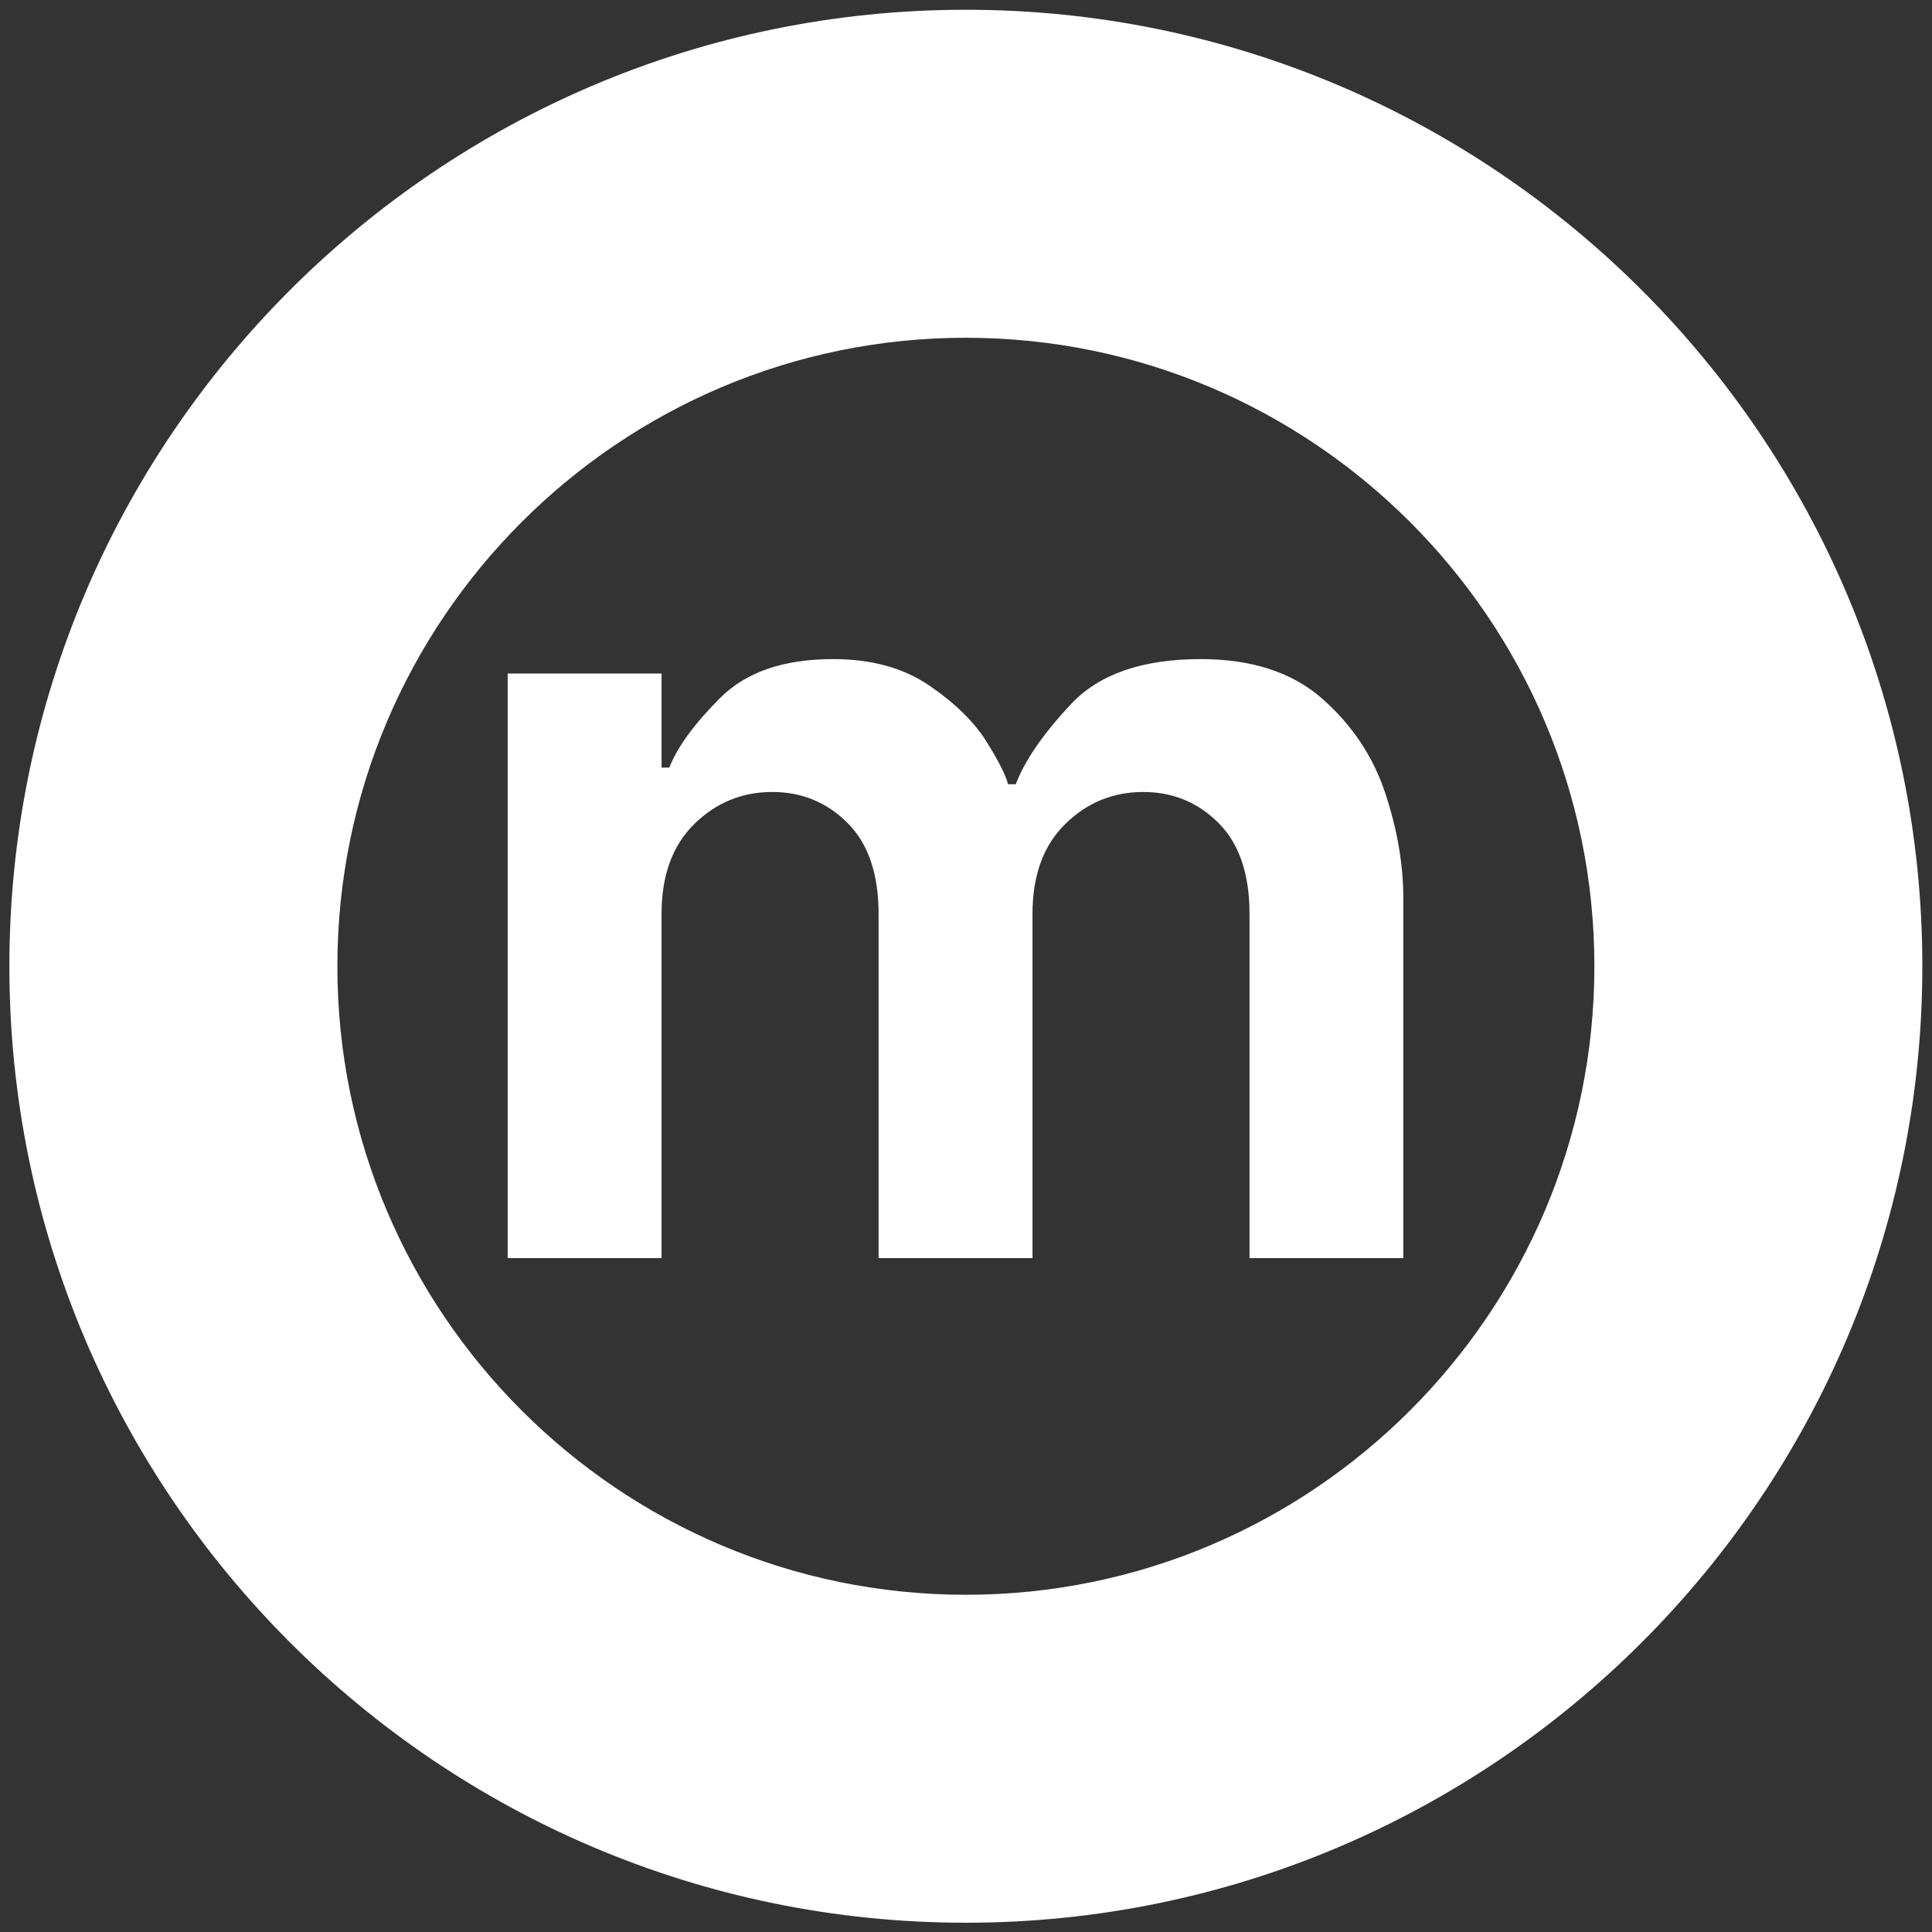
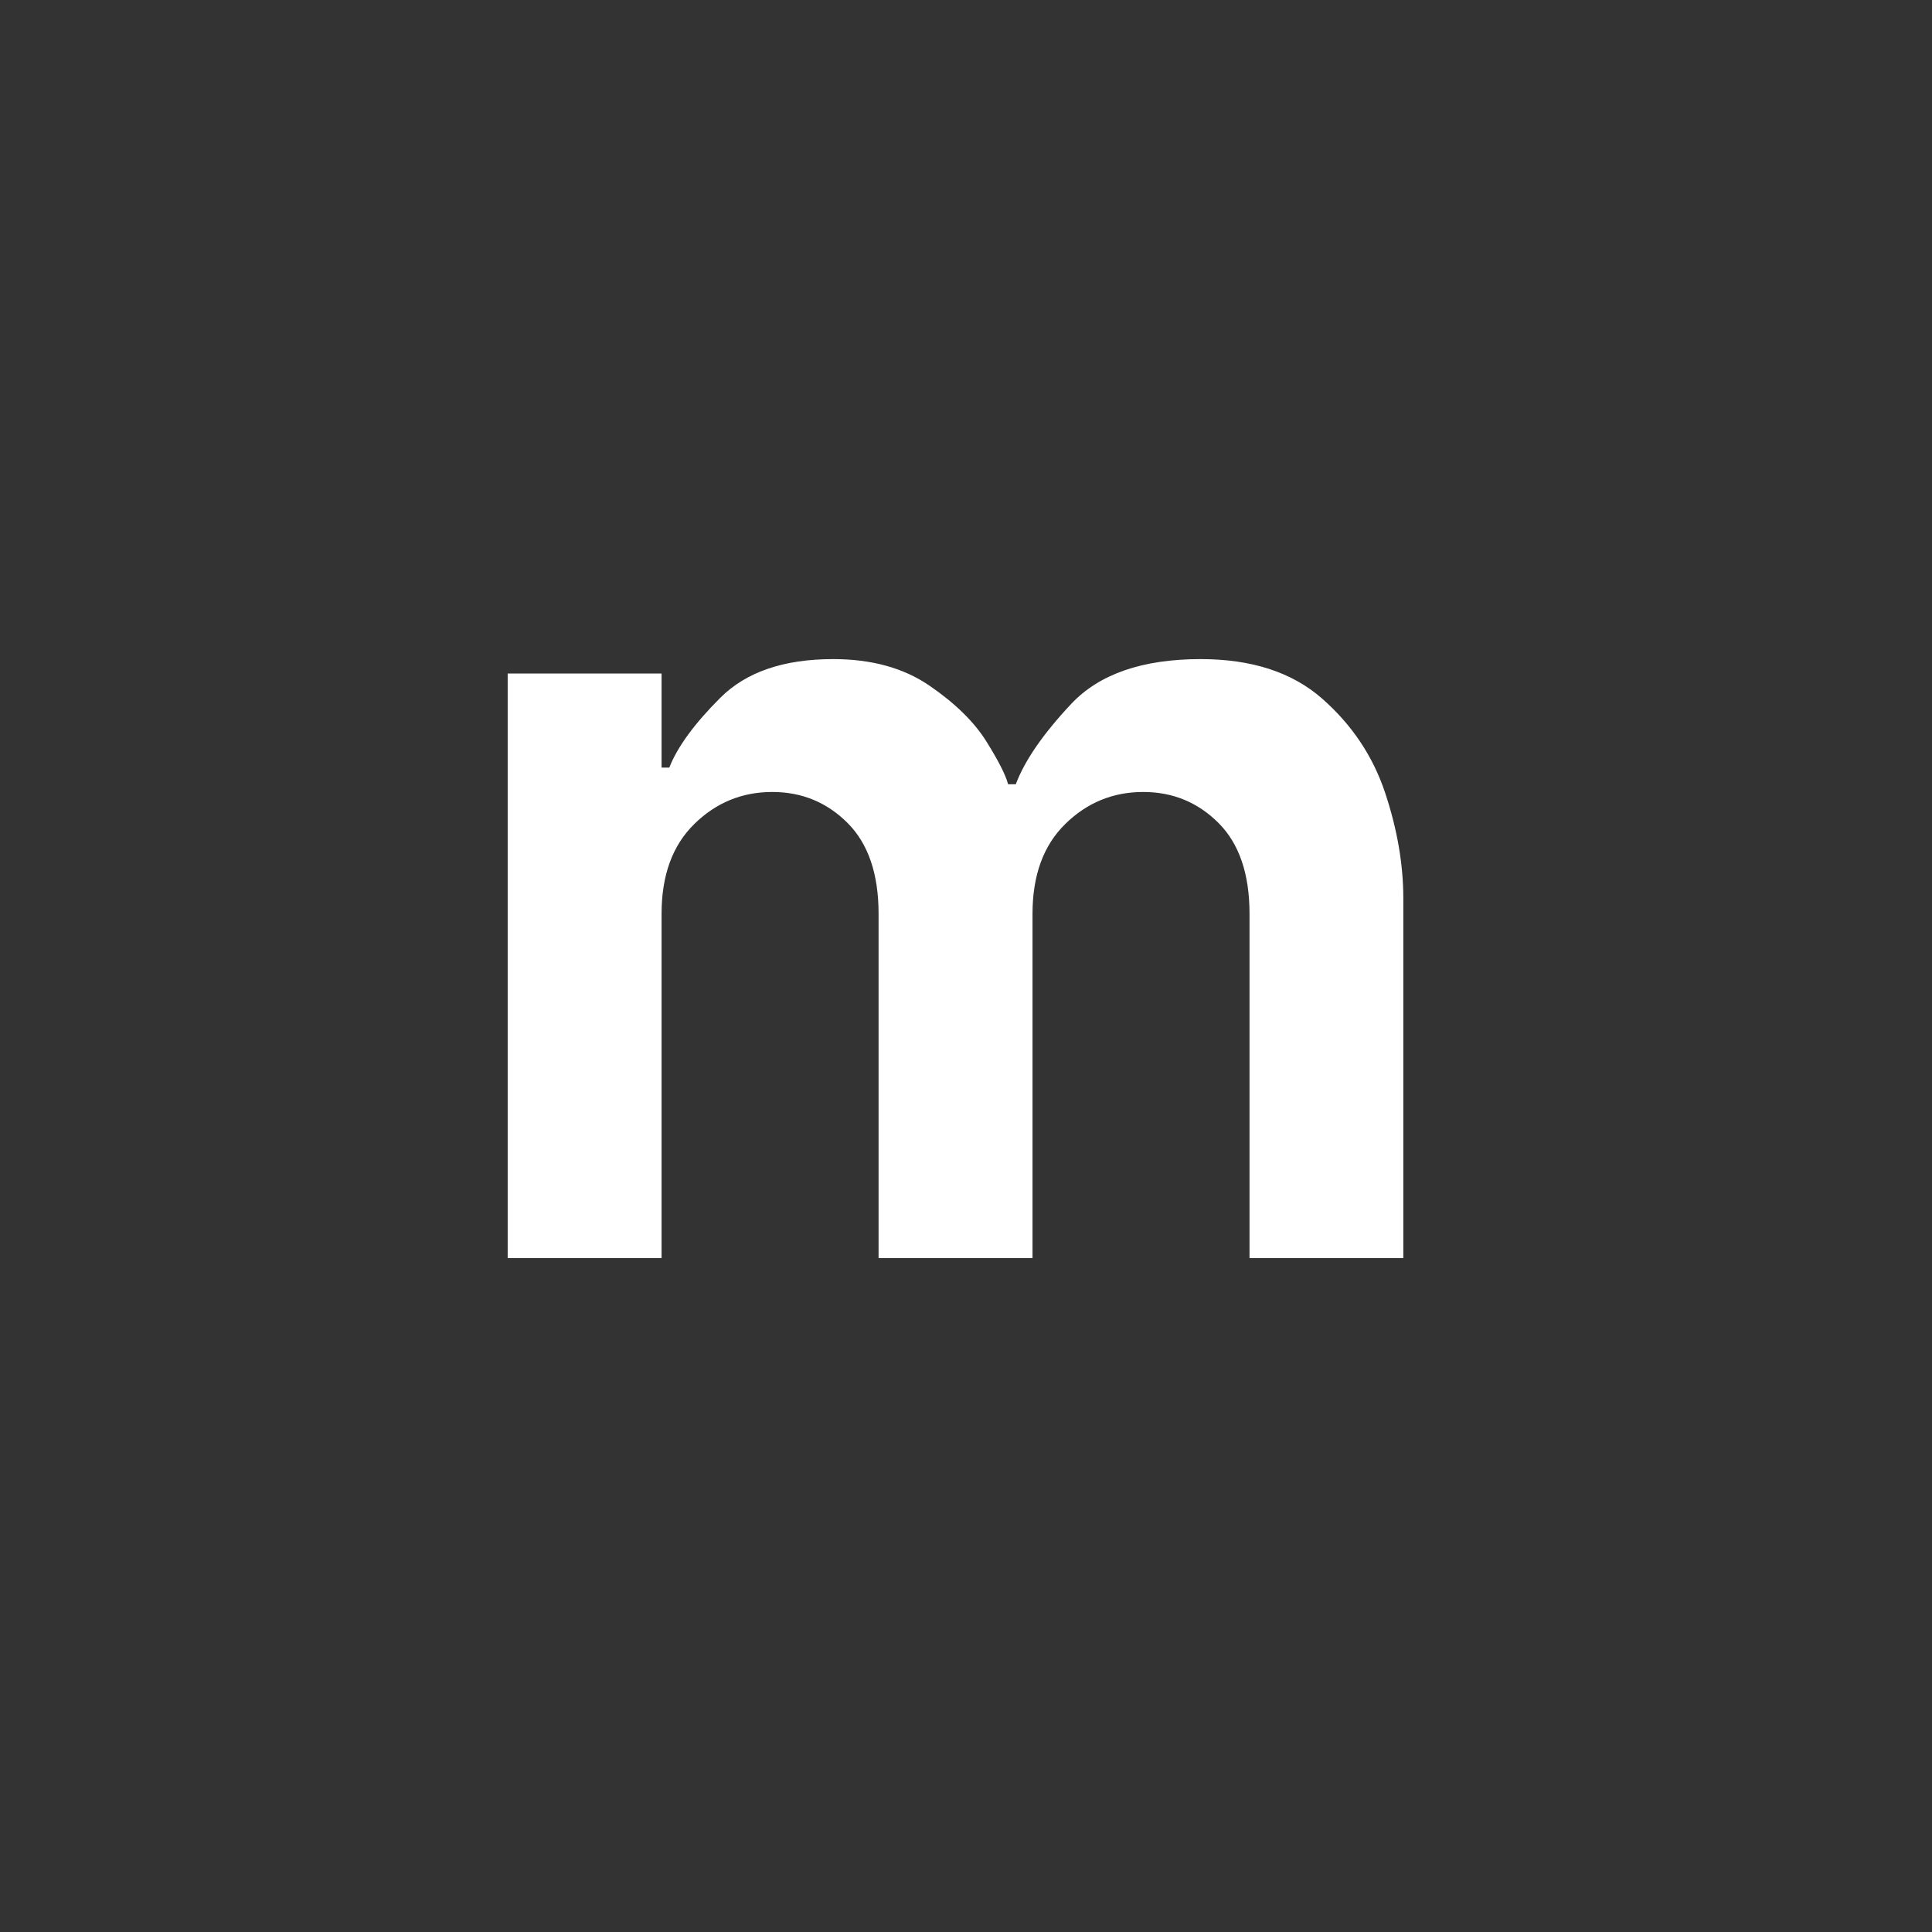
<svg xmlns="http://www.w3.org/2000/svg" version="1.1" id="Laag_1" x="0px" y="0px" viewBox="0 0 400 400" style="enable-background:new 0 0 400 400;" xml:space="preserve">
  <rect x="0" y="0" width="400" height="400" fill="#333333" stroke="none" />
  <style type="text/css">
	.st0{fill:#FFFFFF;}
</style>
  <g>
    <g>
      <g>
        <path class="st0" d="M105.11,139.44h31.86v19.48h1.6c1.68-4.28,5.2-9.09,10.55-14.44c5.35-5.35,13.14-8.02,23.38-8.02     c7.95,0,14.59,1.83,19.94,5.5c5.35,3.67,9.28,7.53,11.8,11.58c2.52,4.05,4.01,6.99,4.47,8.83h1.6     c1.83-4.89,5.65-10.43,11.46-16.62c5.81-6.19,14.75-9.29,26.82-9.29c10.55,0,18.91,2.72,25.1,8.14     c6.19,5.43,10.54,11.92,13.07,19.49c2.52,7.56,3.78,14.86,3.78,21.89v74.5H258.7v-71.29c0-8.25-2.14-14.52-6.42-18.8     c-4.28-4.28-9.48-6.42-15.59-6.42c-6.27,0-11.66,2.22-16.16,6.65c-4.51,4.43-6.76,10.62-6.76,18.57v71.29H181.9v-71.29     c0-8.25-2.14-14.52-6.42-18.8c-4.28-4.28-9.48-6.42-15.59-6.42c-6.27,0-11.66,2.22-16.16,6.65c-4.51,4.43-6.76,10.62-6.76,18.57     v71.29h-31.86V139.44z" />
      </g>
    </g>
    <g>
-       <path class="st0" d="M199.97,398.08c-109.19,0-198.03-88.83-198.03-198.03C1.95,90.86,90.78,2.02,199.97,2.02    S398,90.86,398,200.05C398,309.25,309.17,398.08,199.97,398.08z M199.97,69.93c-71.75,0-130.12,58.37-130.12,130.13    c0,71.75,58.37,130.12,130.12,130.12S330.1,271.8,330.1,200.05C330.1,128.3,271.72,69.93,199.97,69.93z" />
-     </g>
+       </g>
  </g>
</svg>